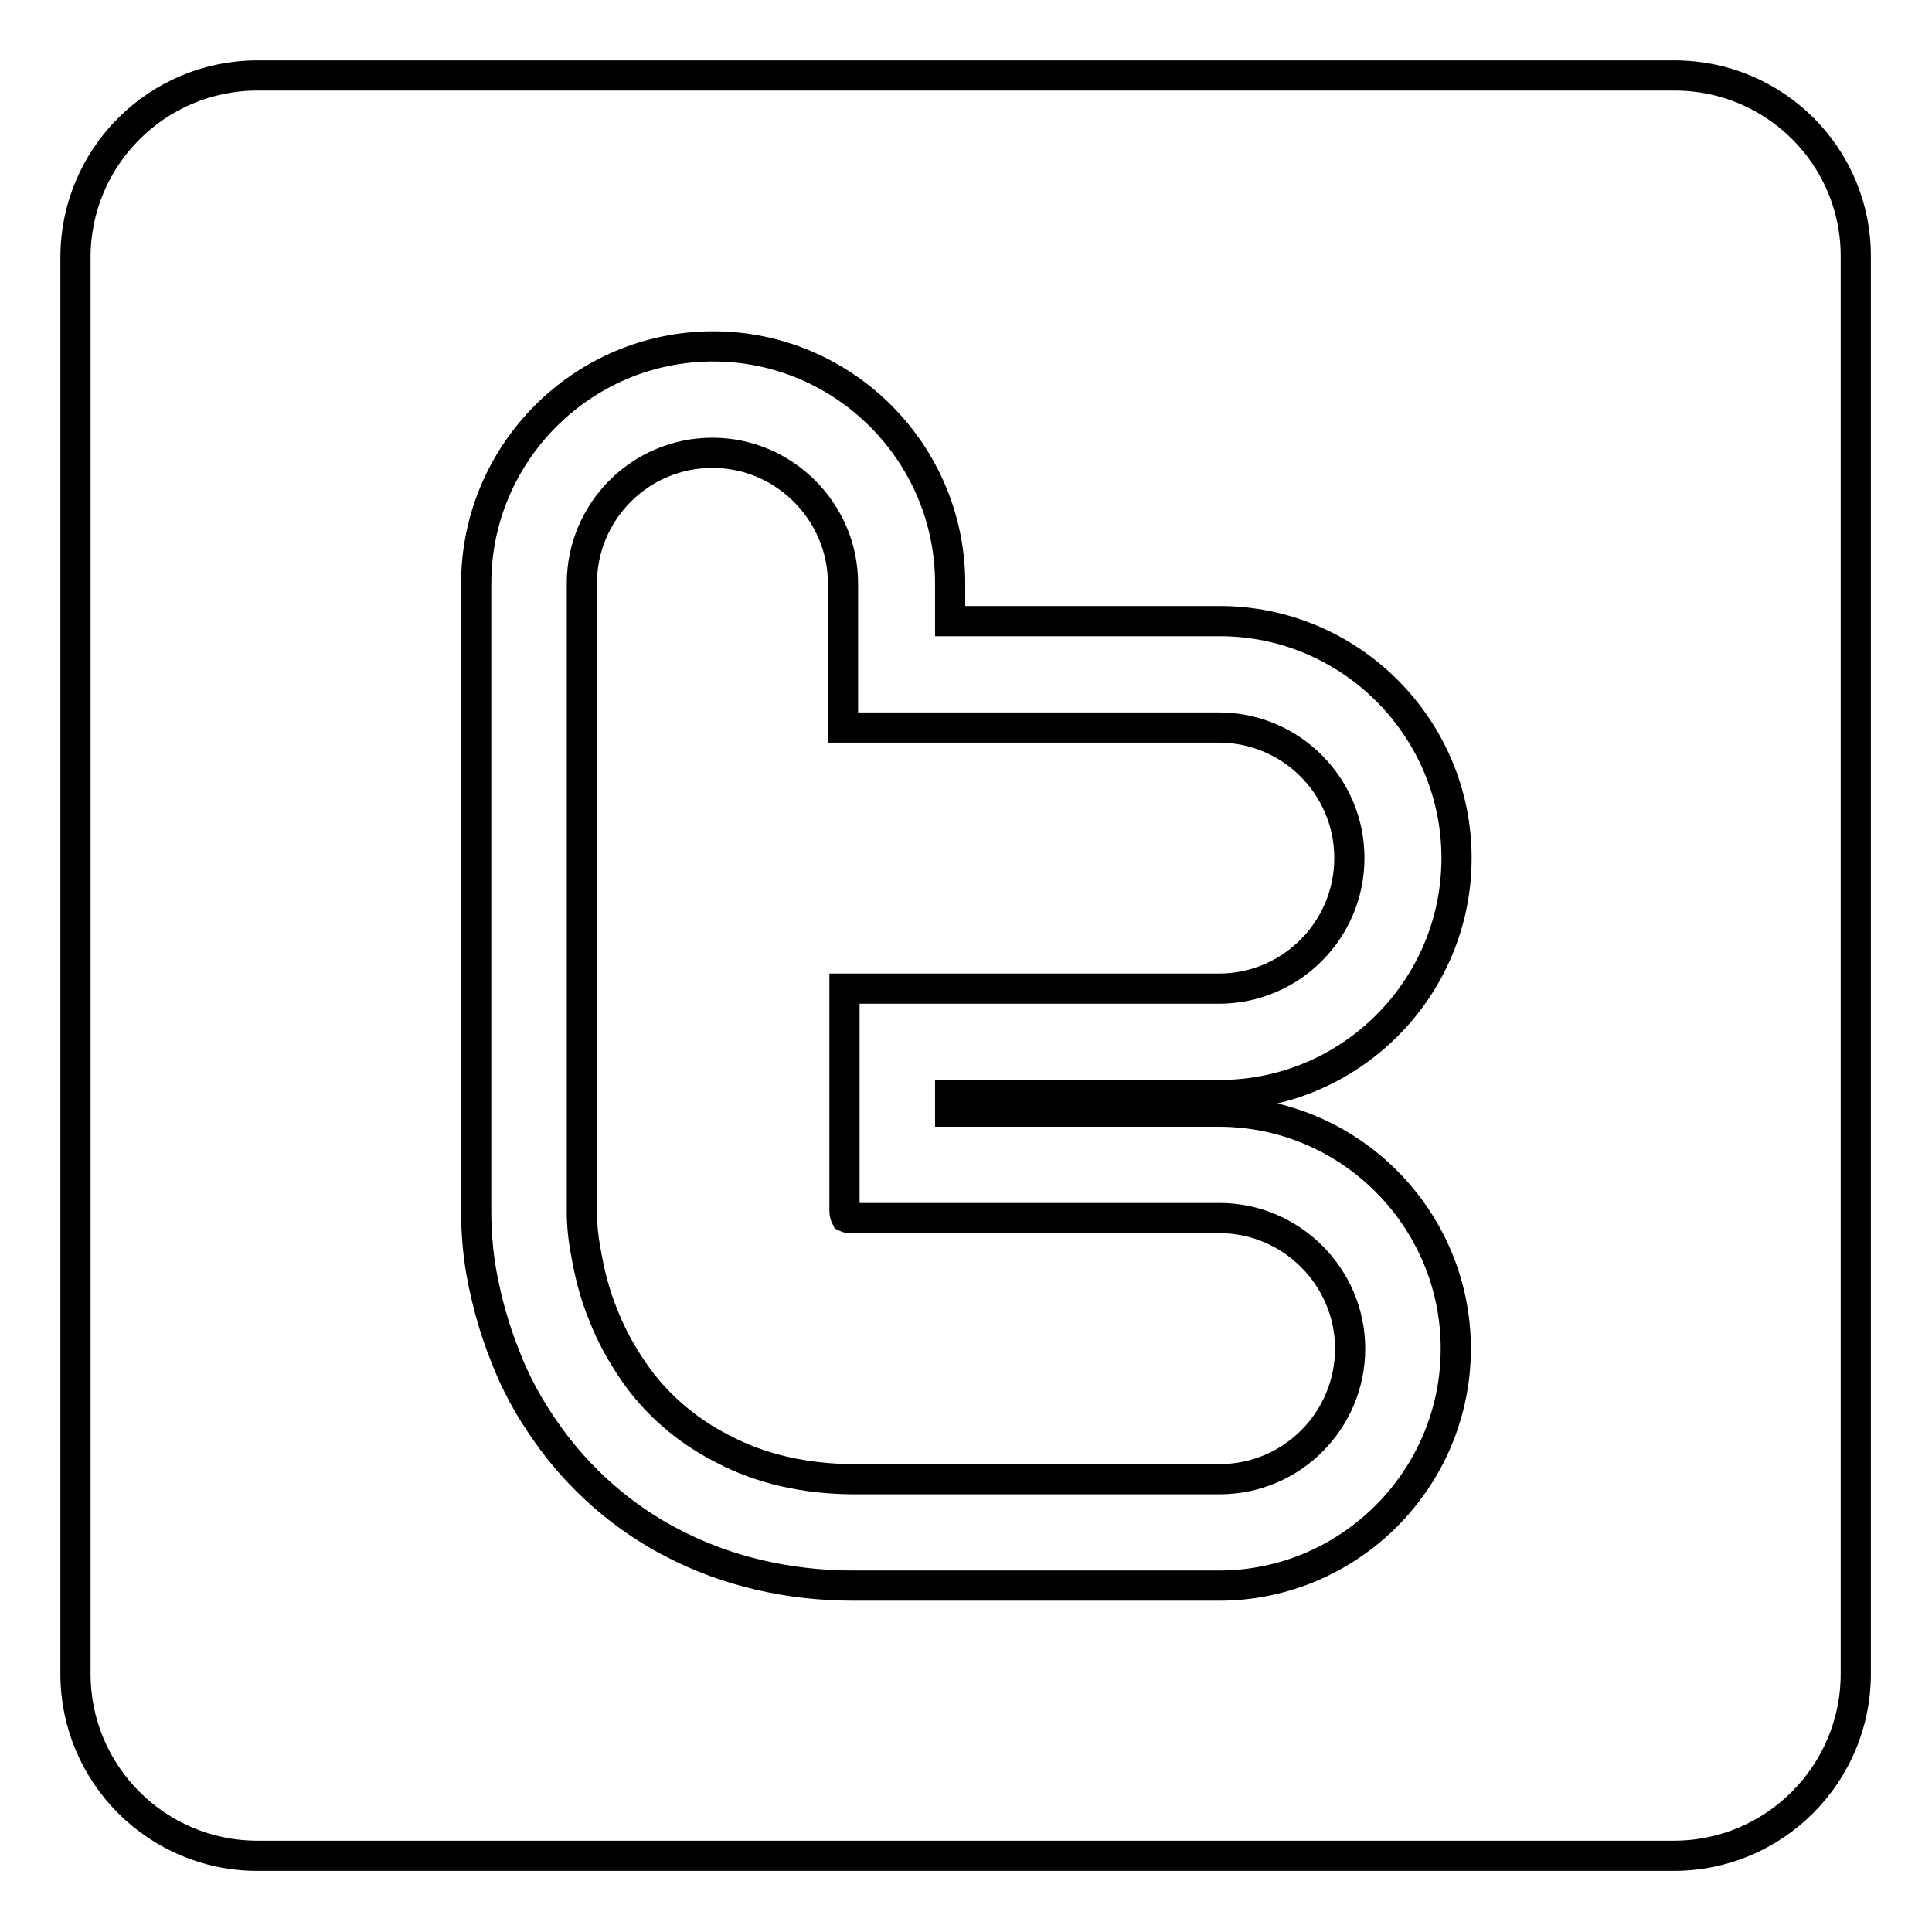
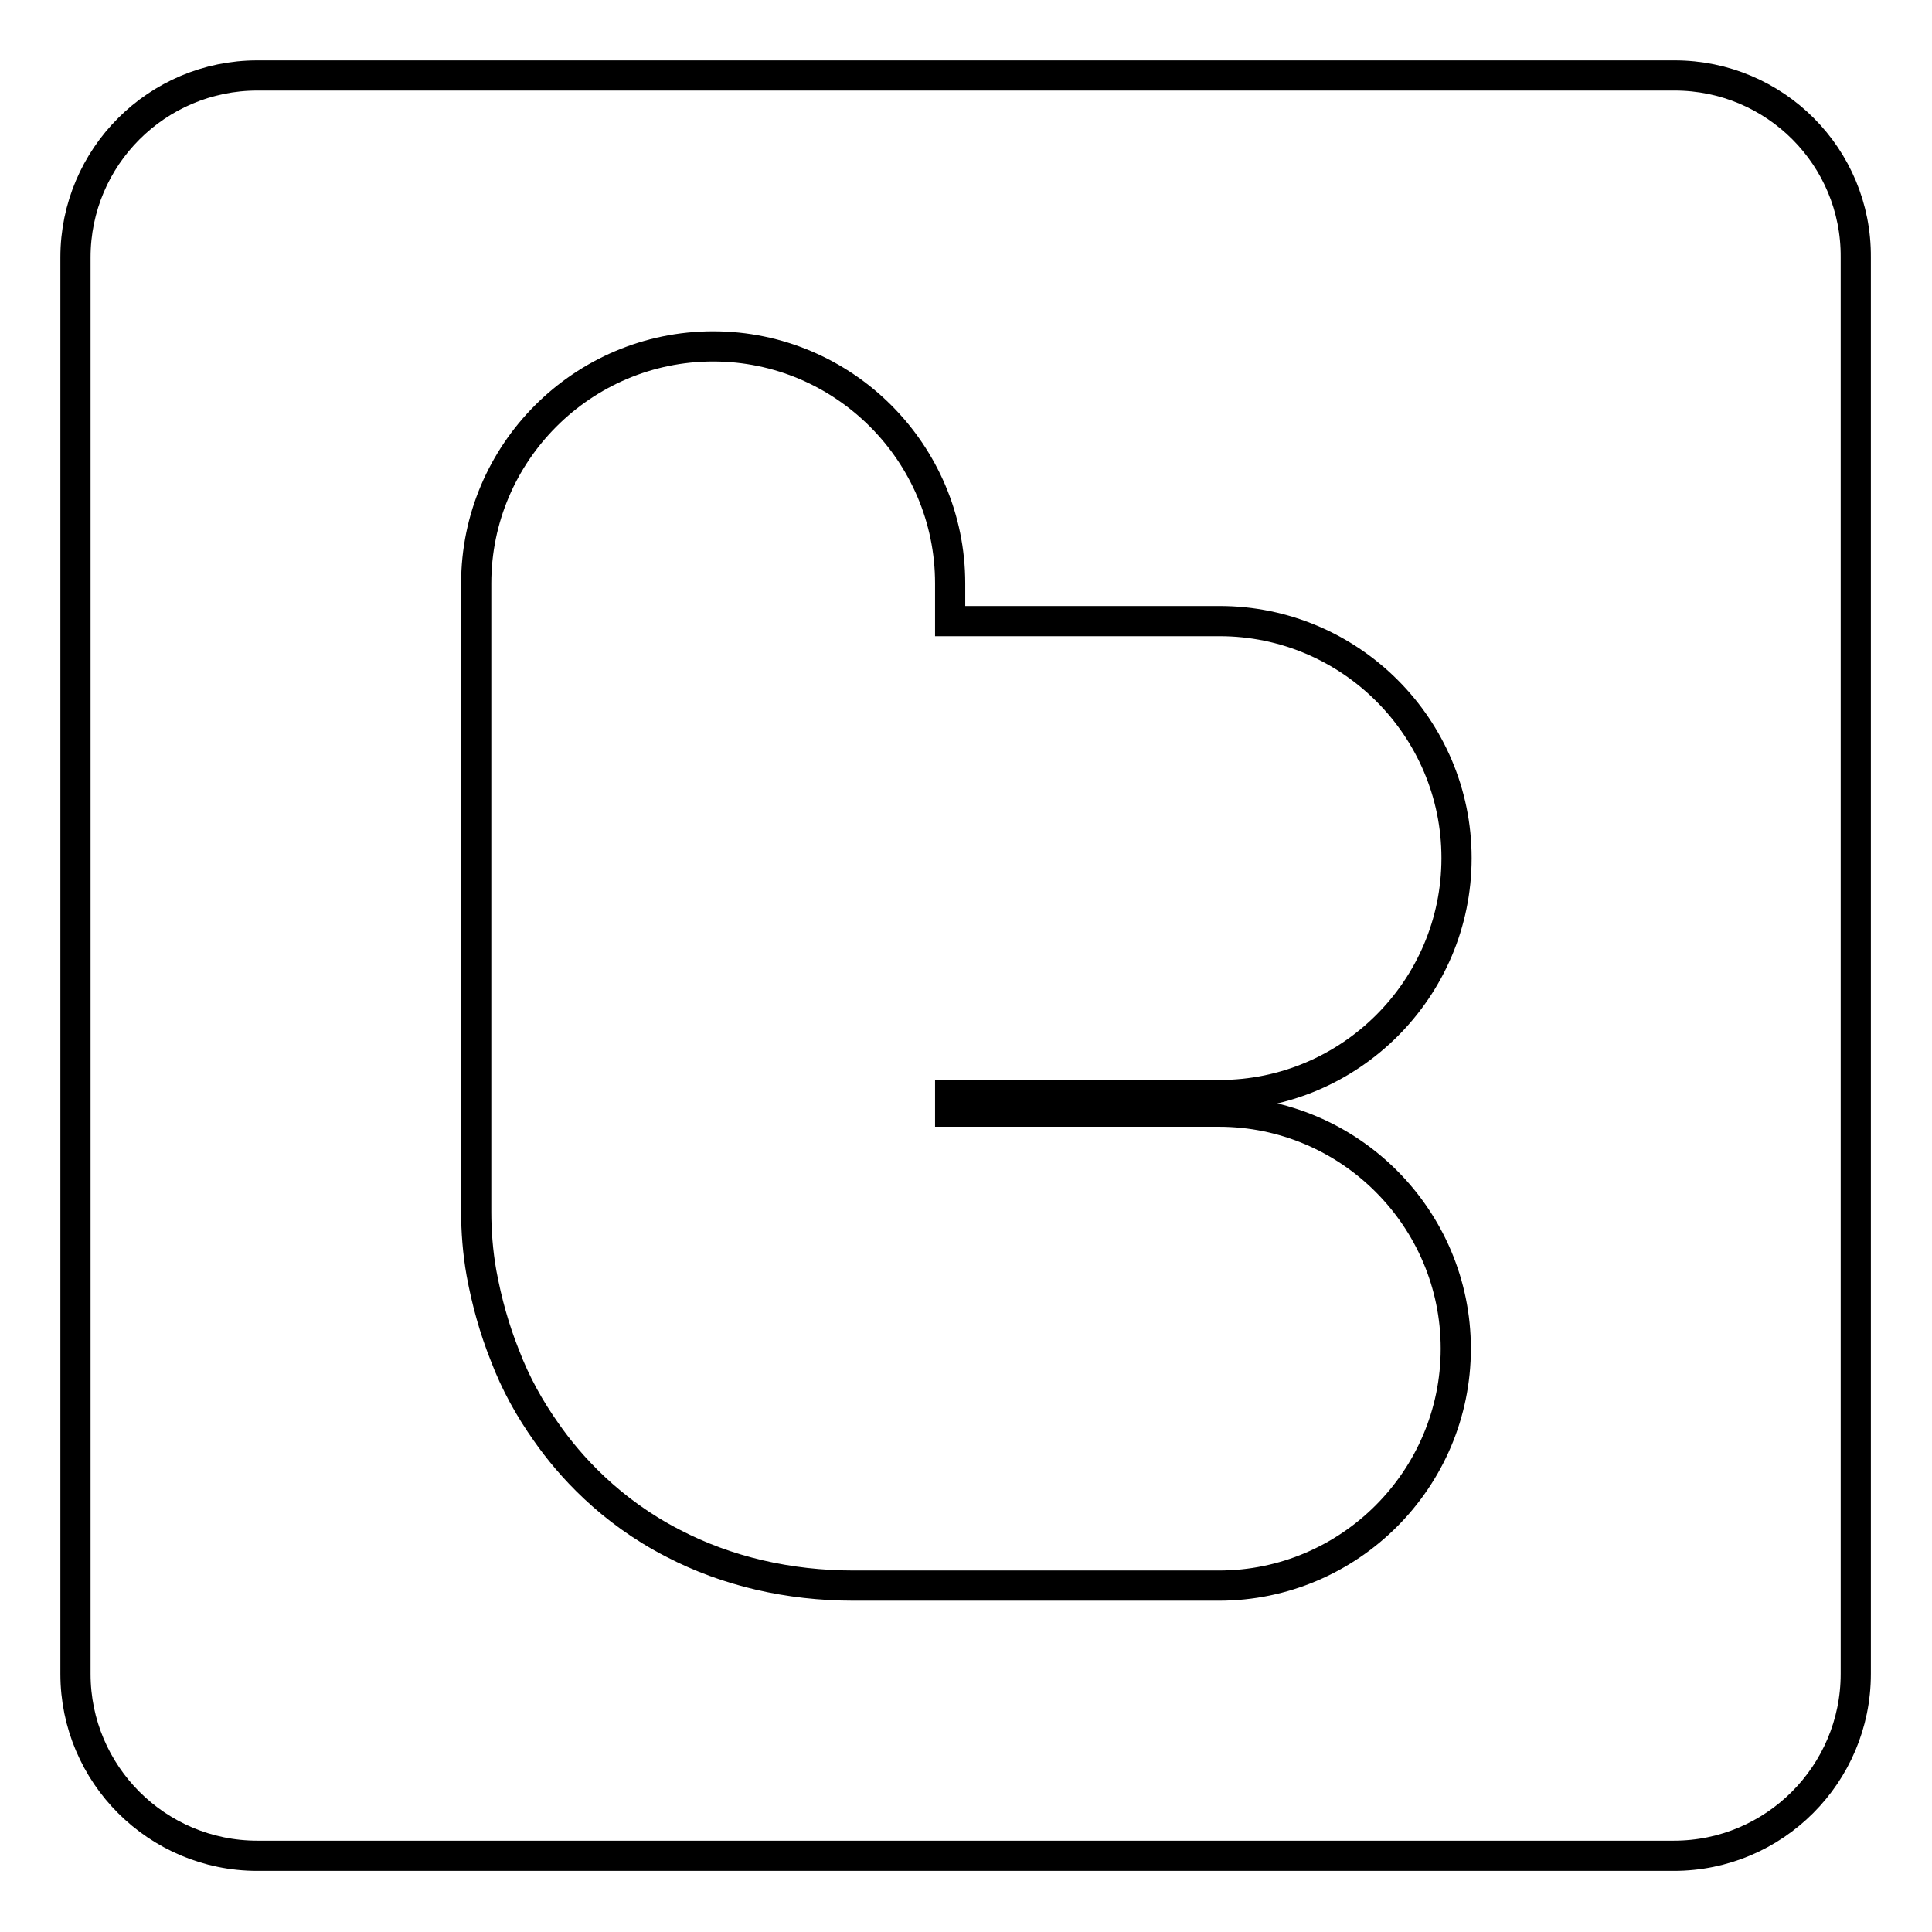
<svg xmlns="http://www.w3.org/2000/svg" version="1.1" x="0px" y="0px" viewBox="0 0 256 256" enable-background="new 0 0 256 256" xml:space="preserve">
  <g>
    <g>
      <path stroke-width="4" fill-opacity="0" stroke="#000000" d="M221.9,10H34.1C20.8,10,10,20.8,10,34.1v187.7c0,13.3,10.8,24.1,24.1,24.1h187.7c13.3,0,24.1-10.8,24.1-24.1V34.1C246,20.8,235.2,10,221.9,10L221.9,10z M161.5,147.3c17.3,0,31.4,14.1,31.4,31.4c0,17.3-14.1,31.4-31.4,31.4h-48.3h-0.1c-8.6,0-16.8-1.9-23.9-5.6c-8.4-4.3-13.8-10.4-16.8-14.7c-2.2-3.1-4.1-6.5-5.5-10.2c-1.4-3.5-2.4-7.1-3.1-10.9c-0.5-2.8-0.7-5.6-0.7-8.1V77.3c0-17.3,14.1-31.4,31.4-31.4c17.3,0,31.4,14.1,31.4,31.4v5h35.7c17.3,0,31.4,14.1,31.4,31.4c0,17.3-14.1,31.4-31.4,31.4h-35.7v2.2H161.5L161.5,147.3z" />
-       <path stroke-width="4" fill-opacity="0" stroke="#000000" d="M161.5,131c9.6,0,17.3-7.8,17.3-17.3c0-9.6-7.8-17.3-17.3-17.3h-49.8V77.3c0-9.5-7.8-17.3-17.3-17.3c-9.6,0-17.3,7.8-17.3,17.3v83.2c0,0.7,0,2.8,0.6,5.8c0.4,2.2,1,5,2.3,8.1c0.9,2.3,2.2,4.8,4,7.4c2.6,3.8,6.6,7.6,11.8,10.2c5.1,2.7,11.1,4,17.4,4c0,0,0.1,0,0.1,0c18.9,0,48.3,0,48.3,0c9.6,0,17.3-7.8,17.3-17.3c0-9.5-7.8-17.3-17.3-17.3c0,0-29.4,0-48.3,0c-0.6,0-1,0-1.2-0.1c-0.1-0.2-0.2-0.5-0.2-0.8c0-0.1,0-0.3,0-0.4V131H161.5z" />
    </g>
  </g>
</svg>